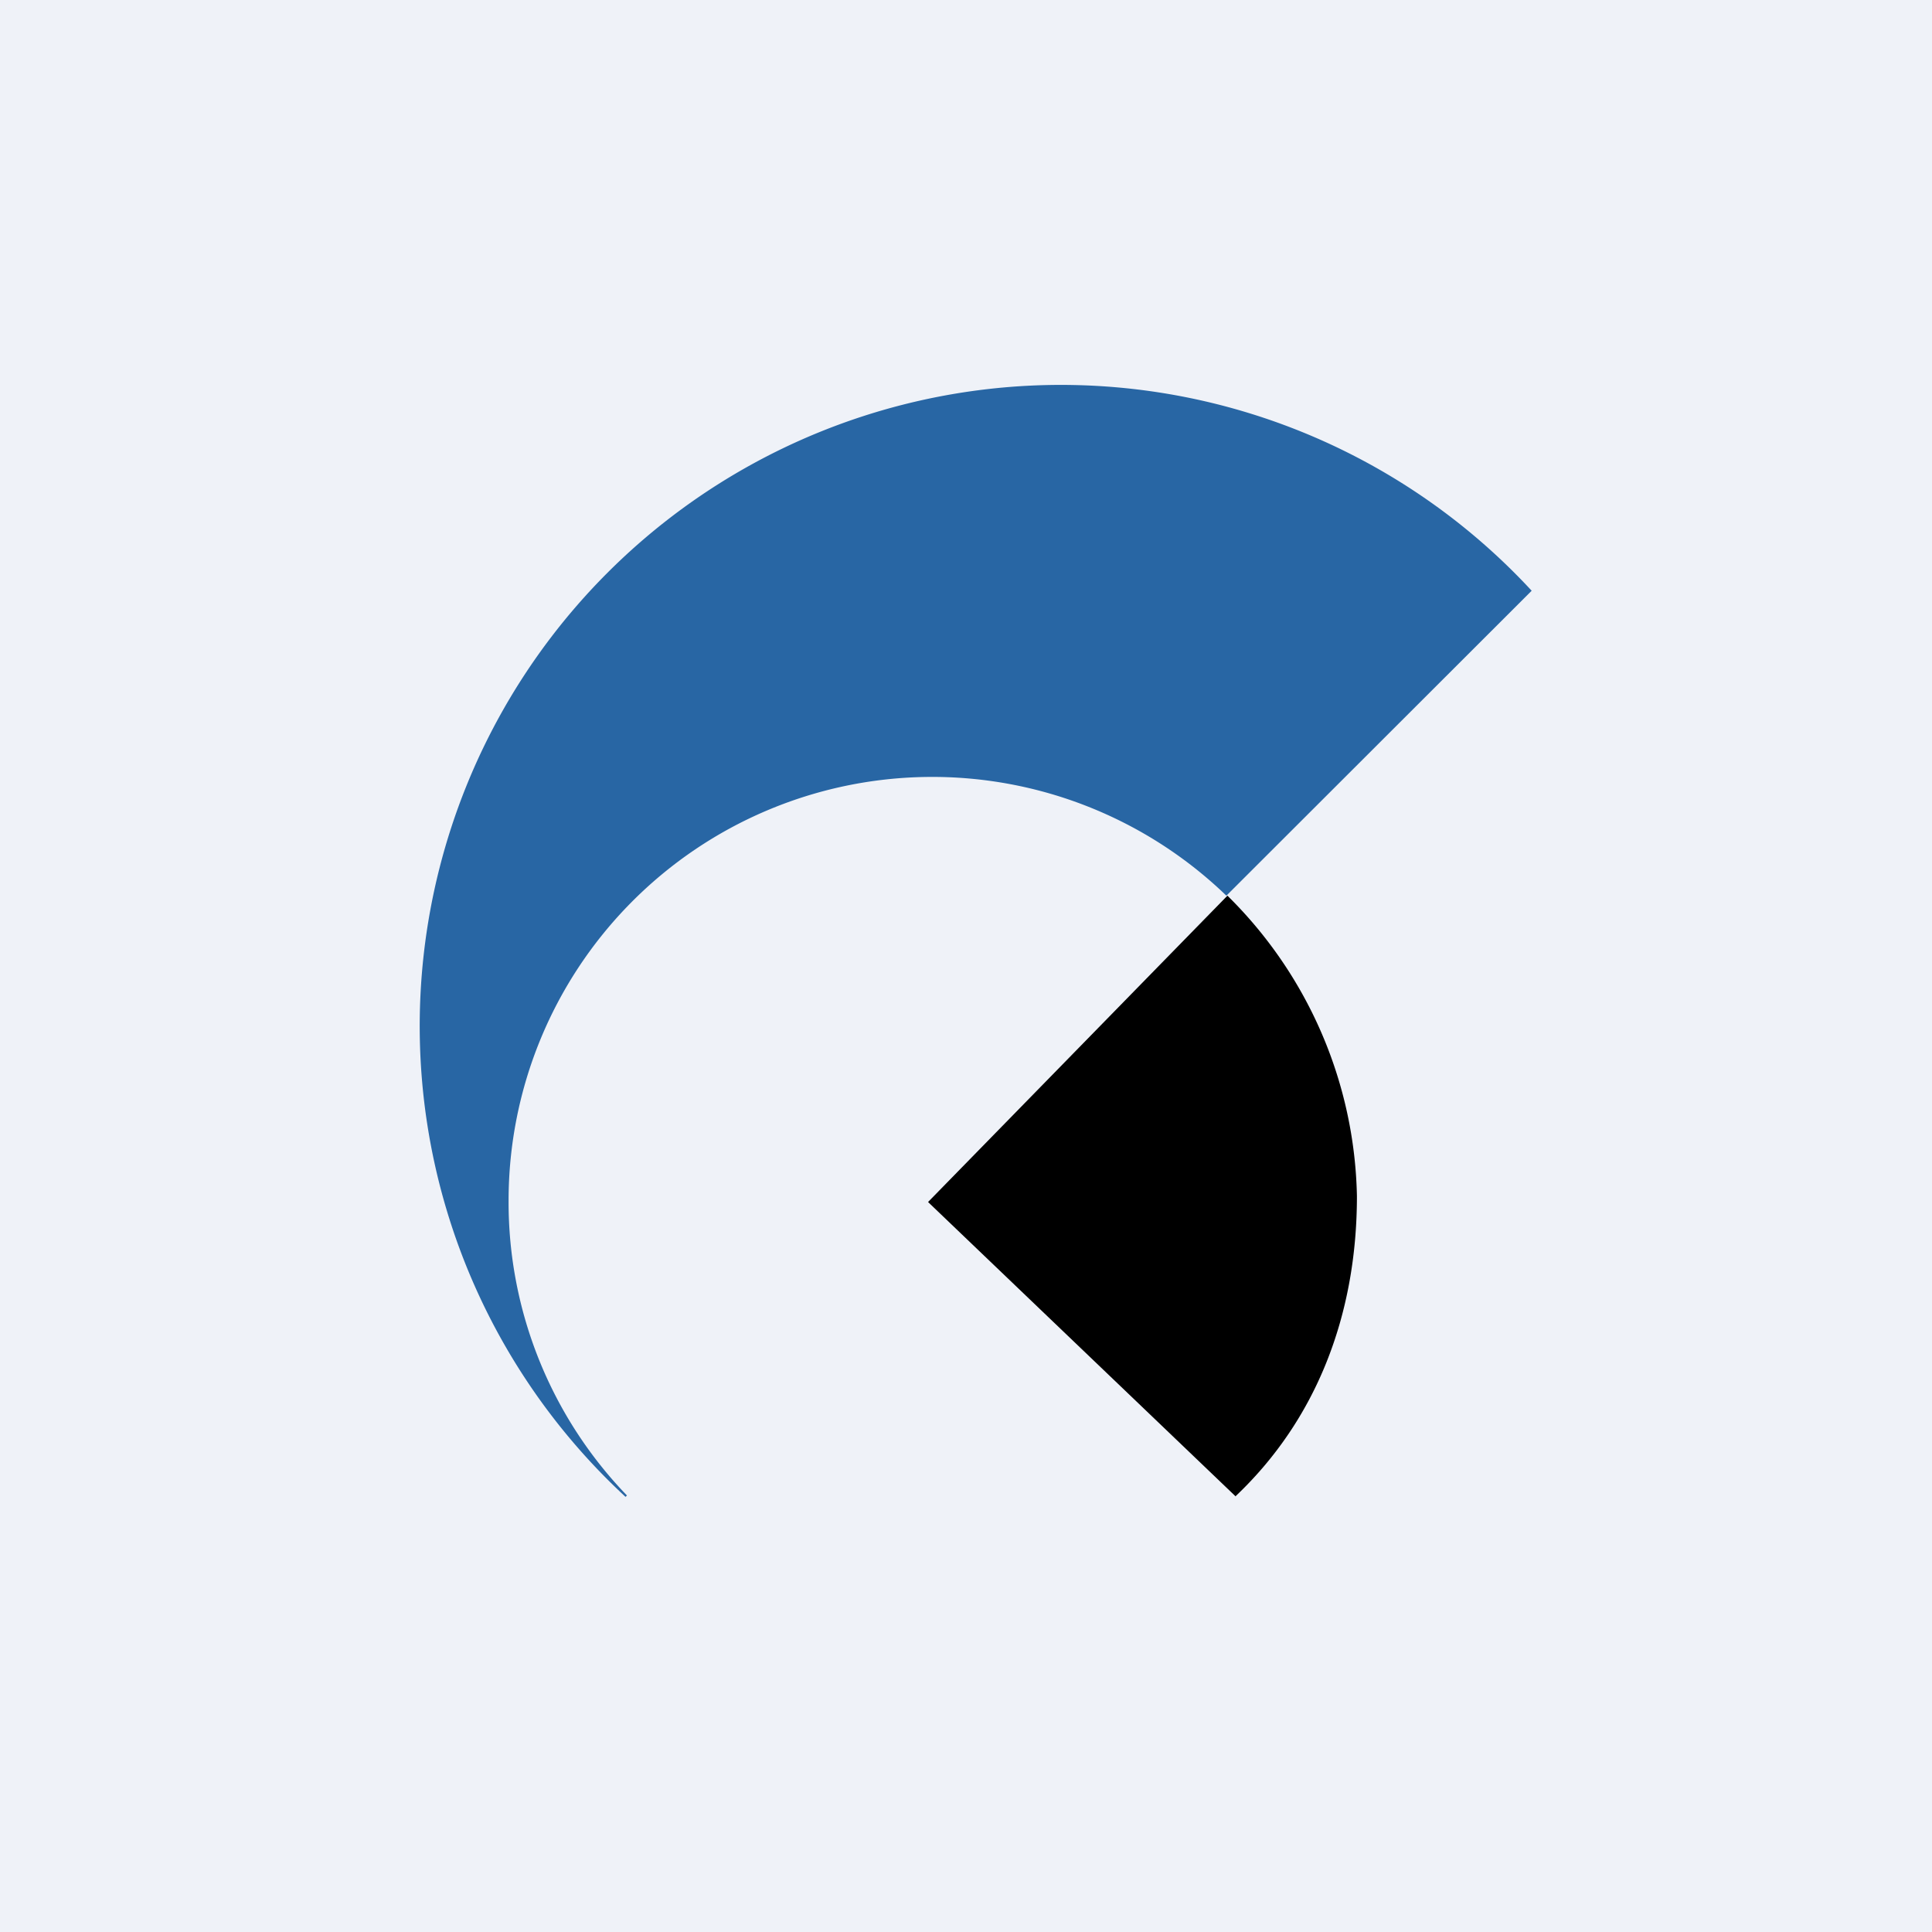
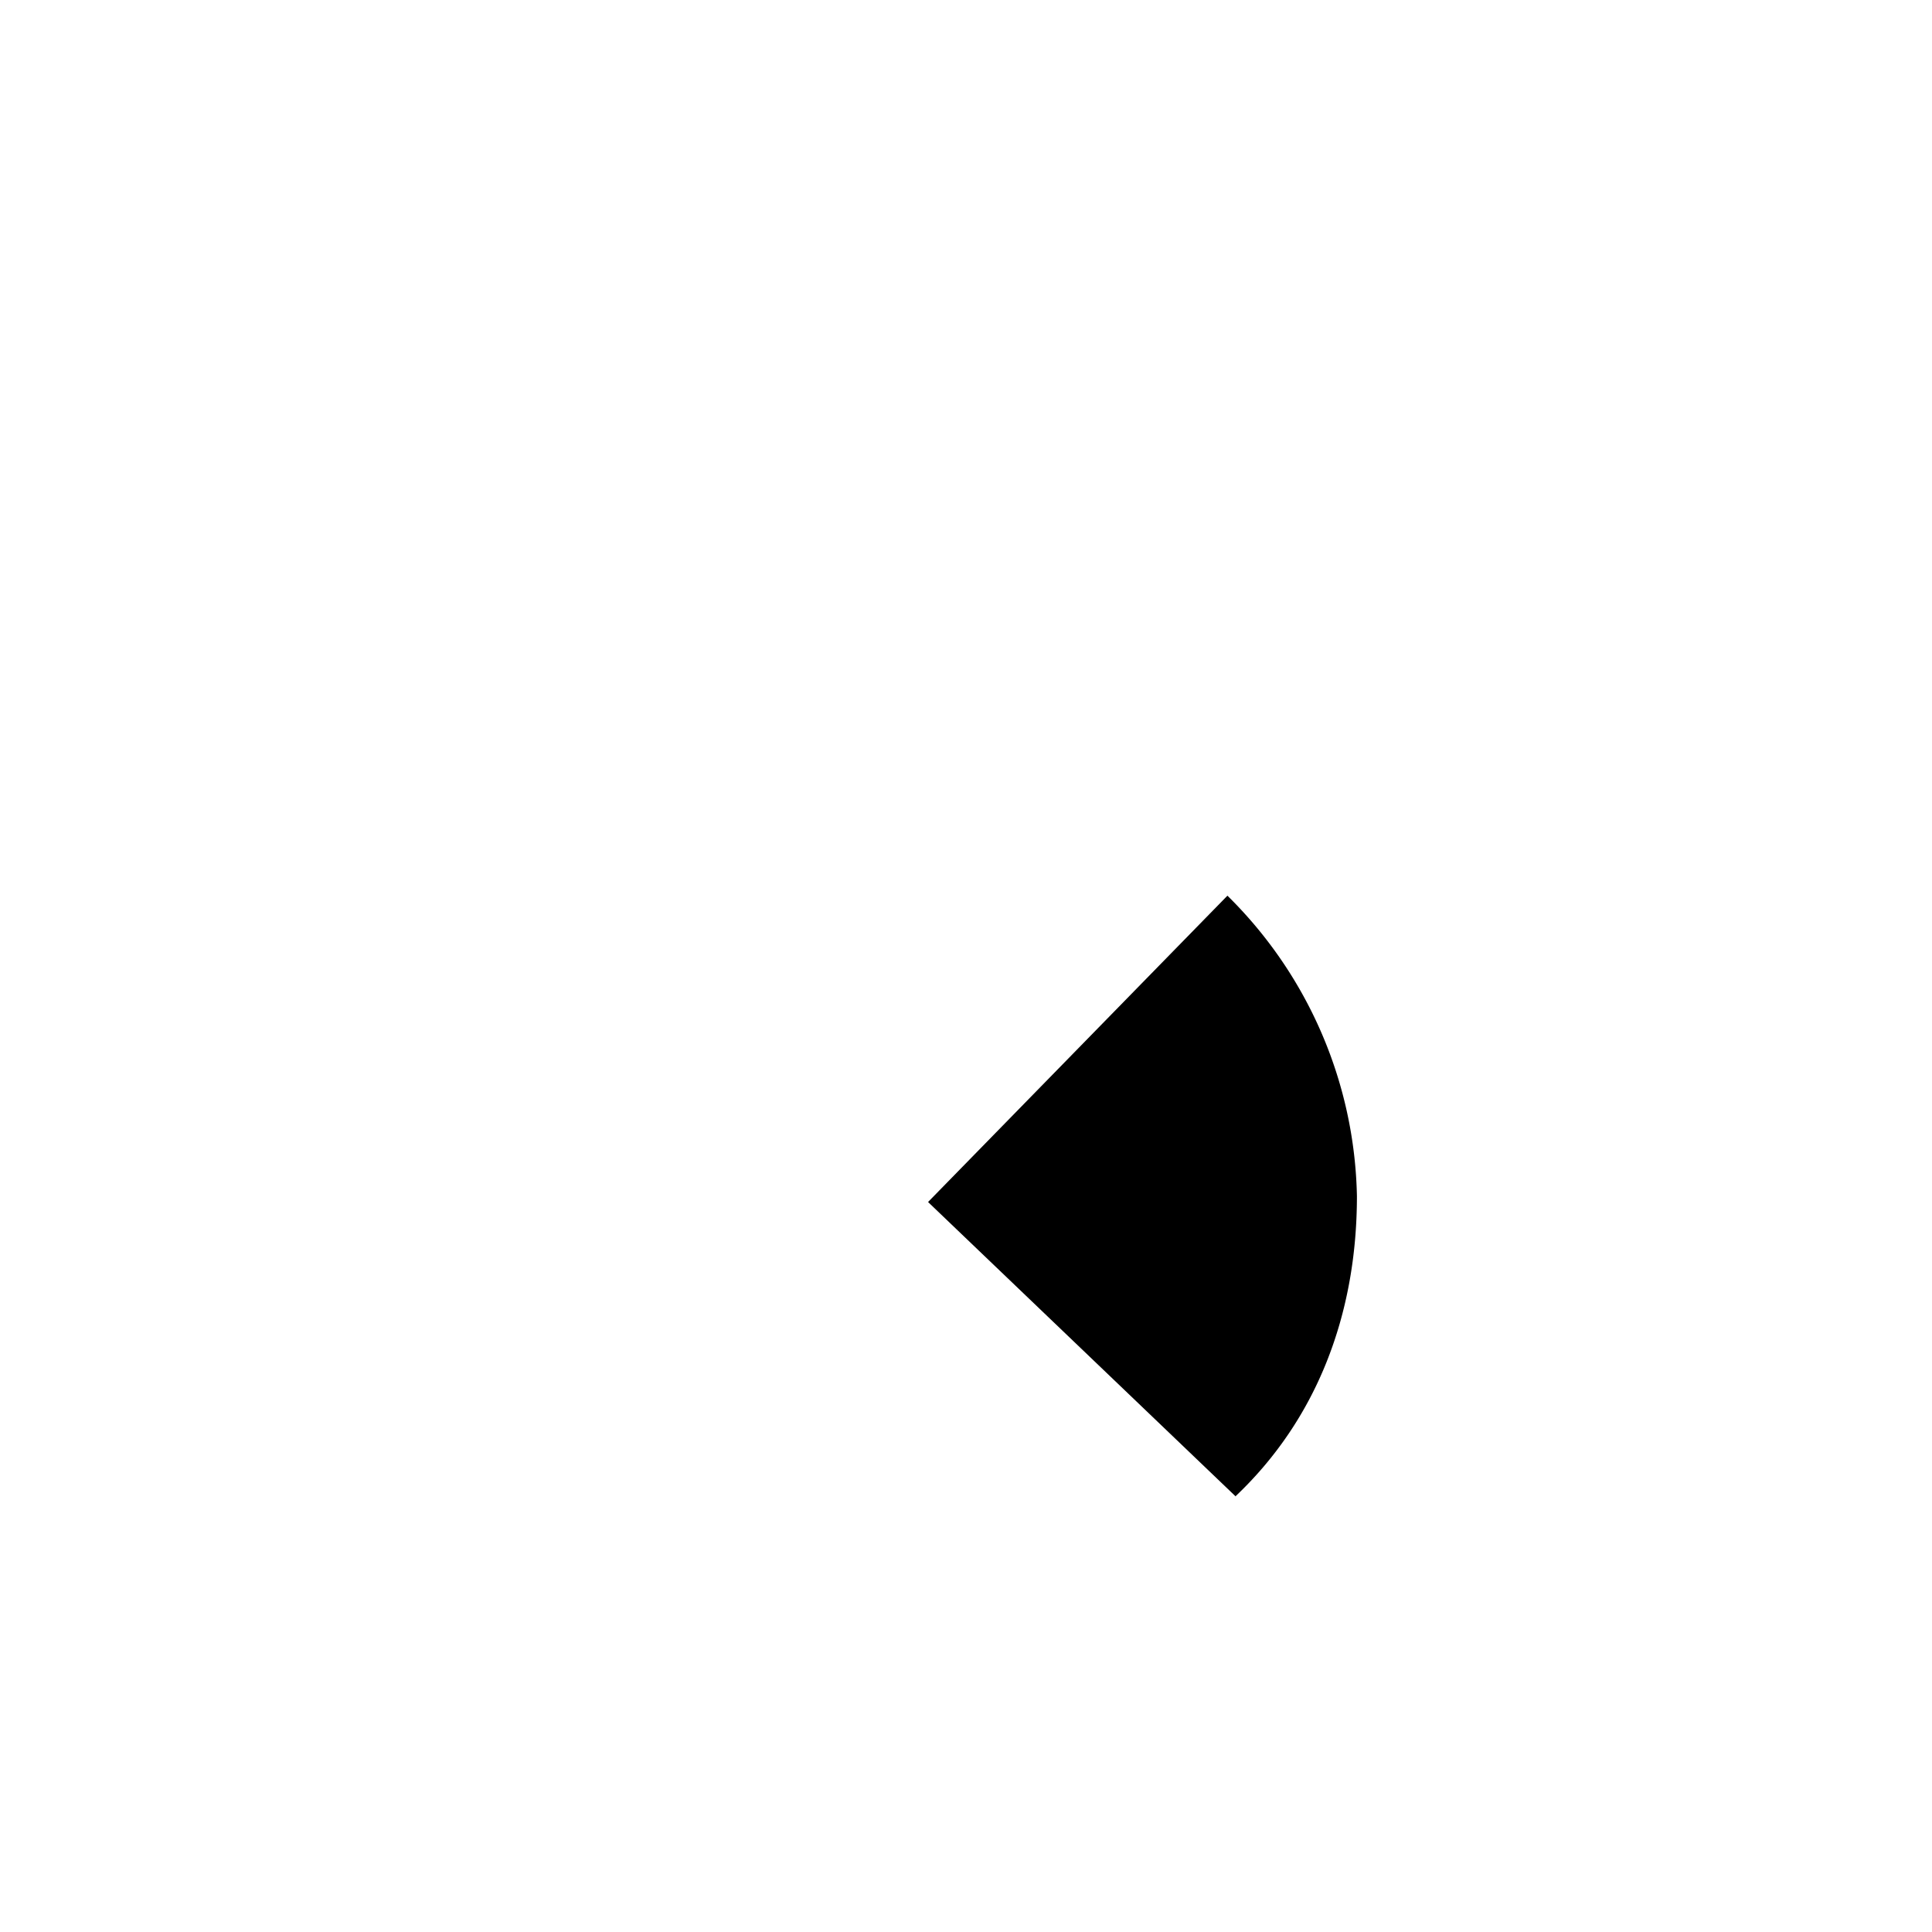
<svg xmlns="http://www.w3.org/2000/svg" viewBox="0 0 55.5 55.5">
-   <path d="M 0,0 H 55.5 V 55.5 H 0 Z" fill="rgb(239, 242, 248)" />
-   <path d="M 14.61,34.485 A 12.17,12.17 0 0,1 35.23,25.73 L 44,16.97 A 18.42,18.42 0 1,0 17.97,43 L 18.01,42.96 A 12.13,12.13 0 0,1 14.61,34.5 Z" fill="rgb(40, 102, 164)" />
+   <path d="M 0,0 V 55.5 H 0 Z" fill="rgb(239, 242, 248)" />
  <path d="M 35.49,42.985 C 37.8,40.8 38.98,37.8 38.98,34.36 A 12.45,12.45 0 0,0 35.26,25.73 L 26.66,34.53 L 35.51,43 Z" />
</svg>